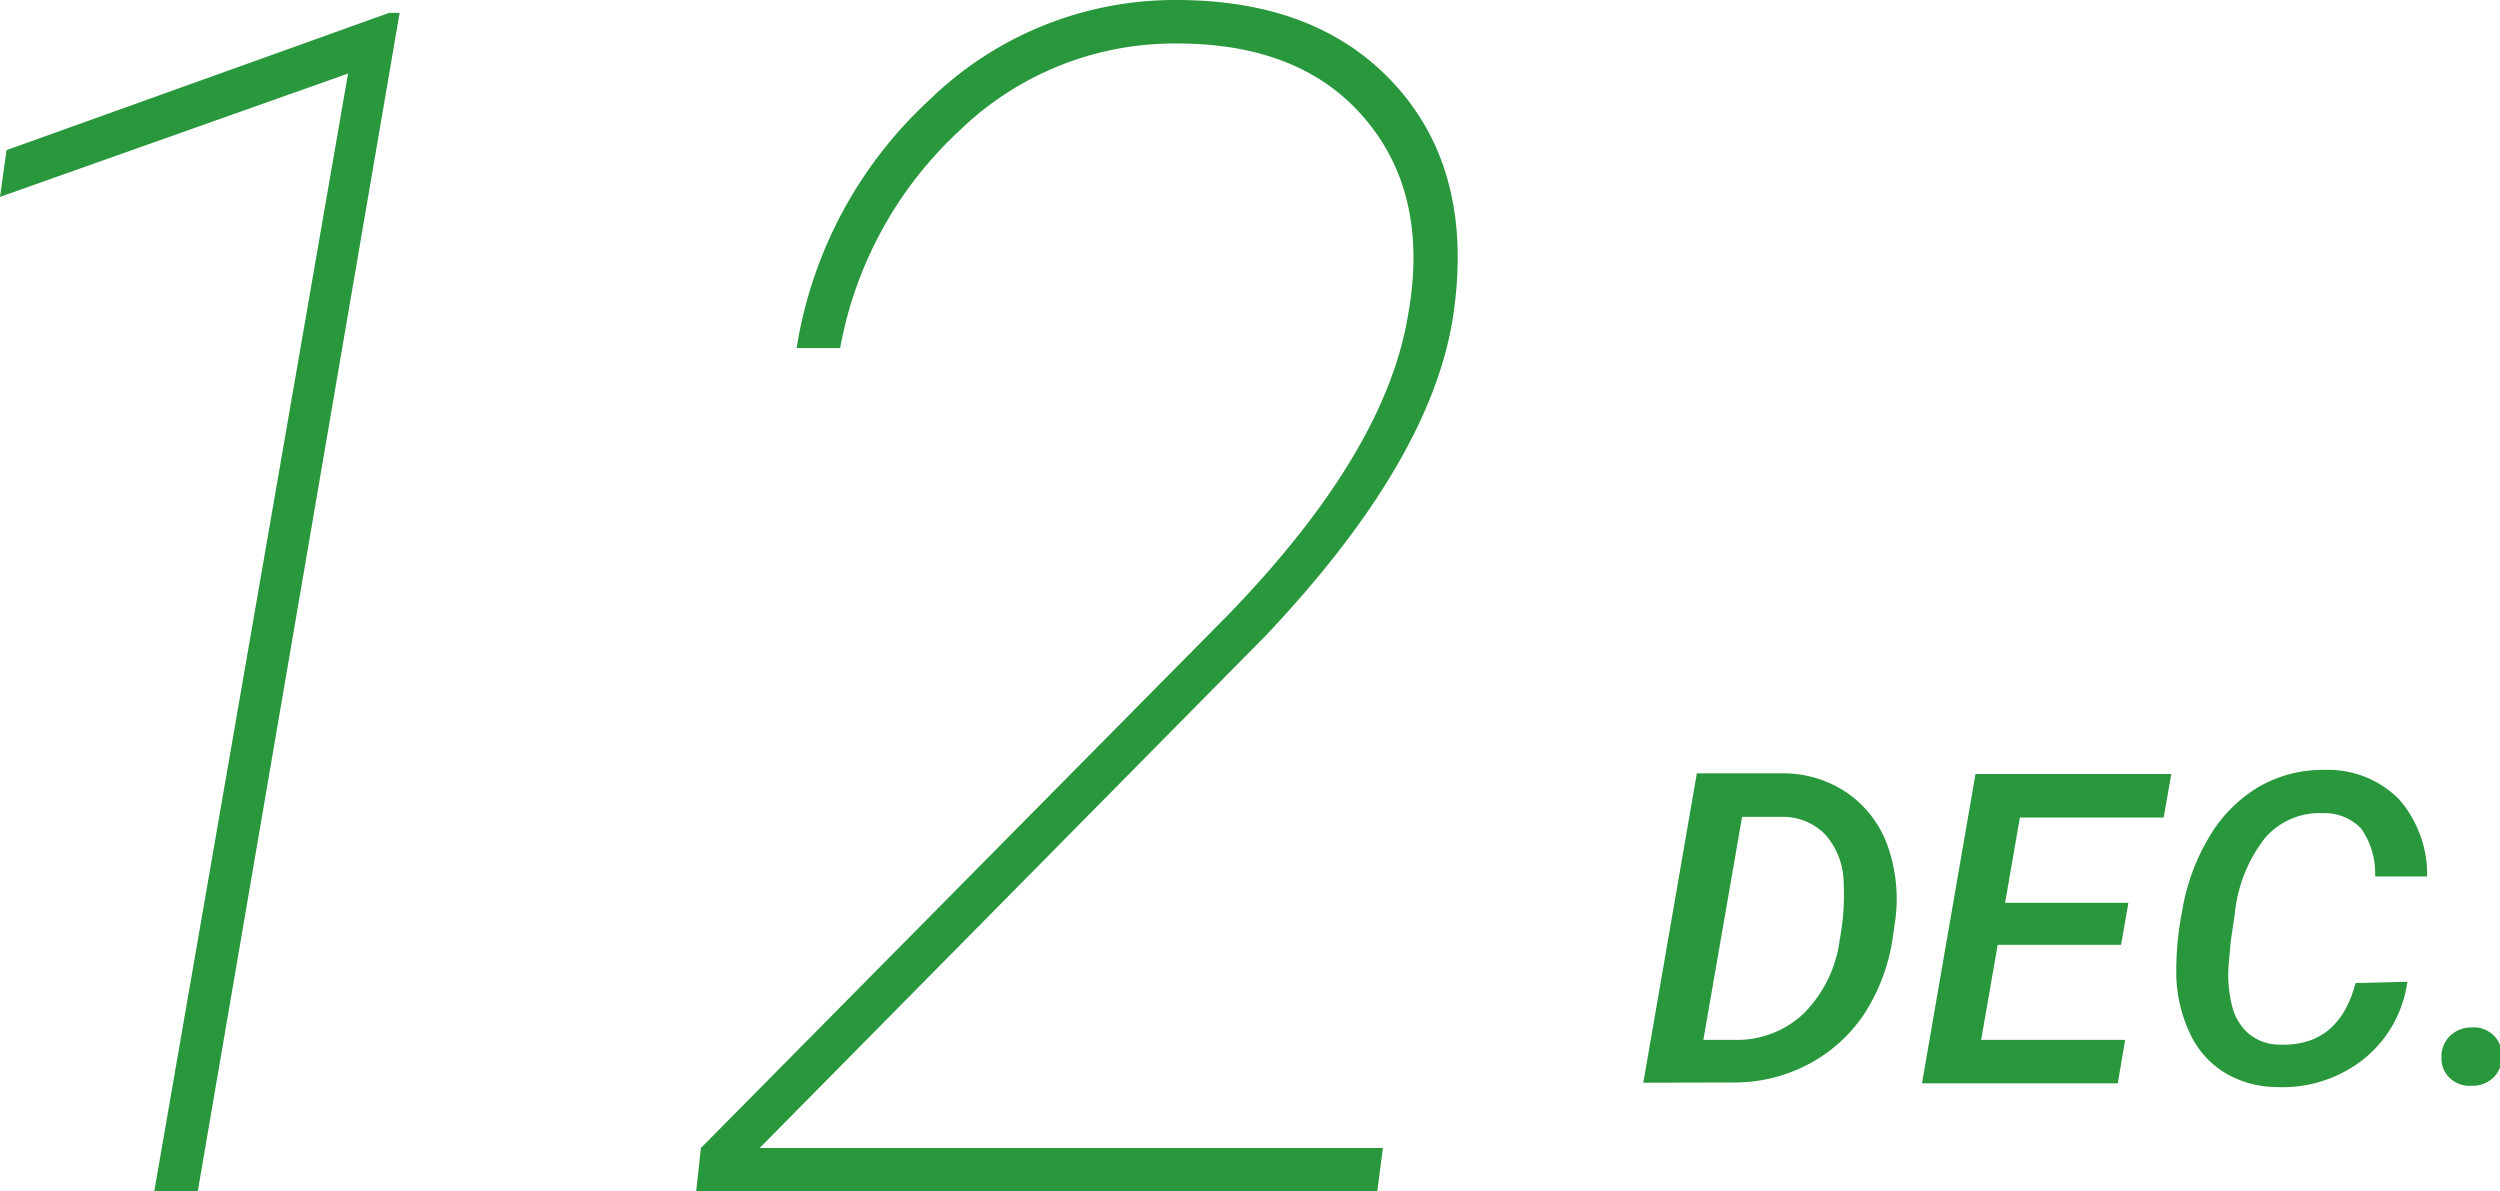
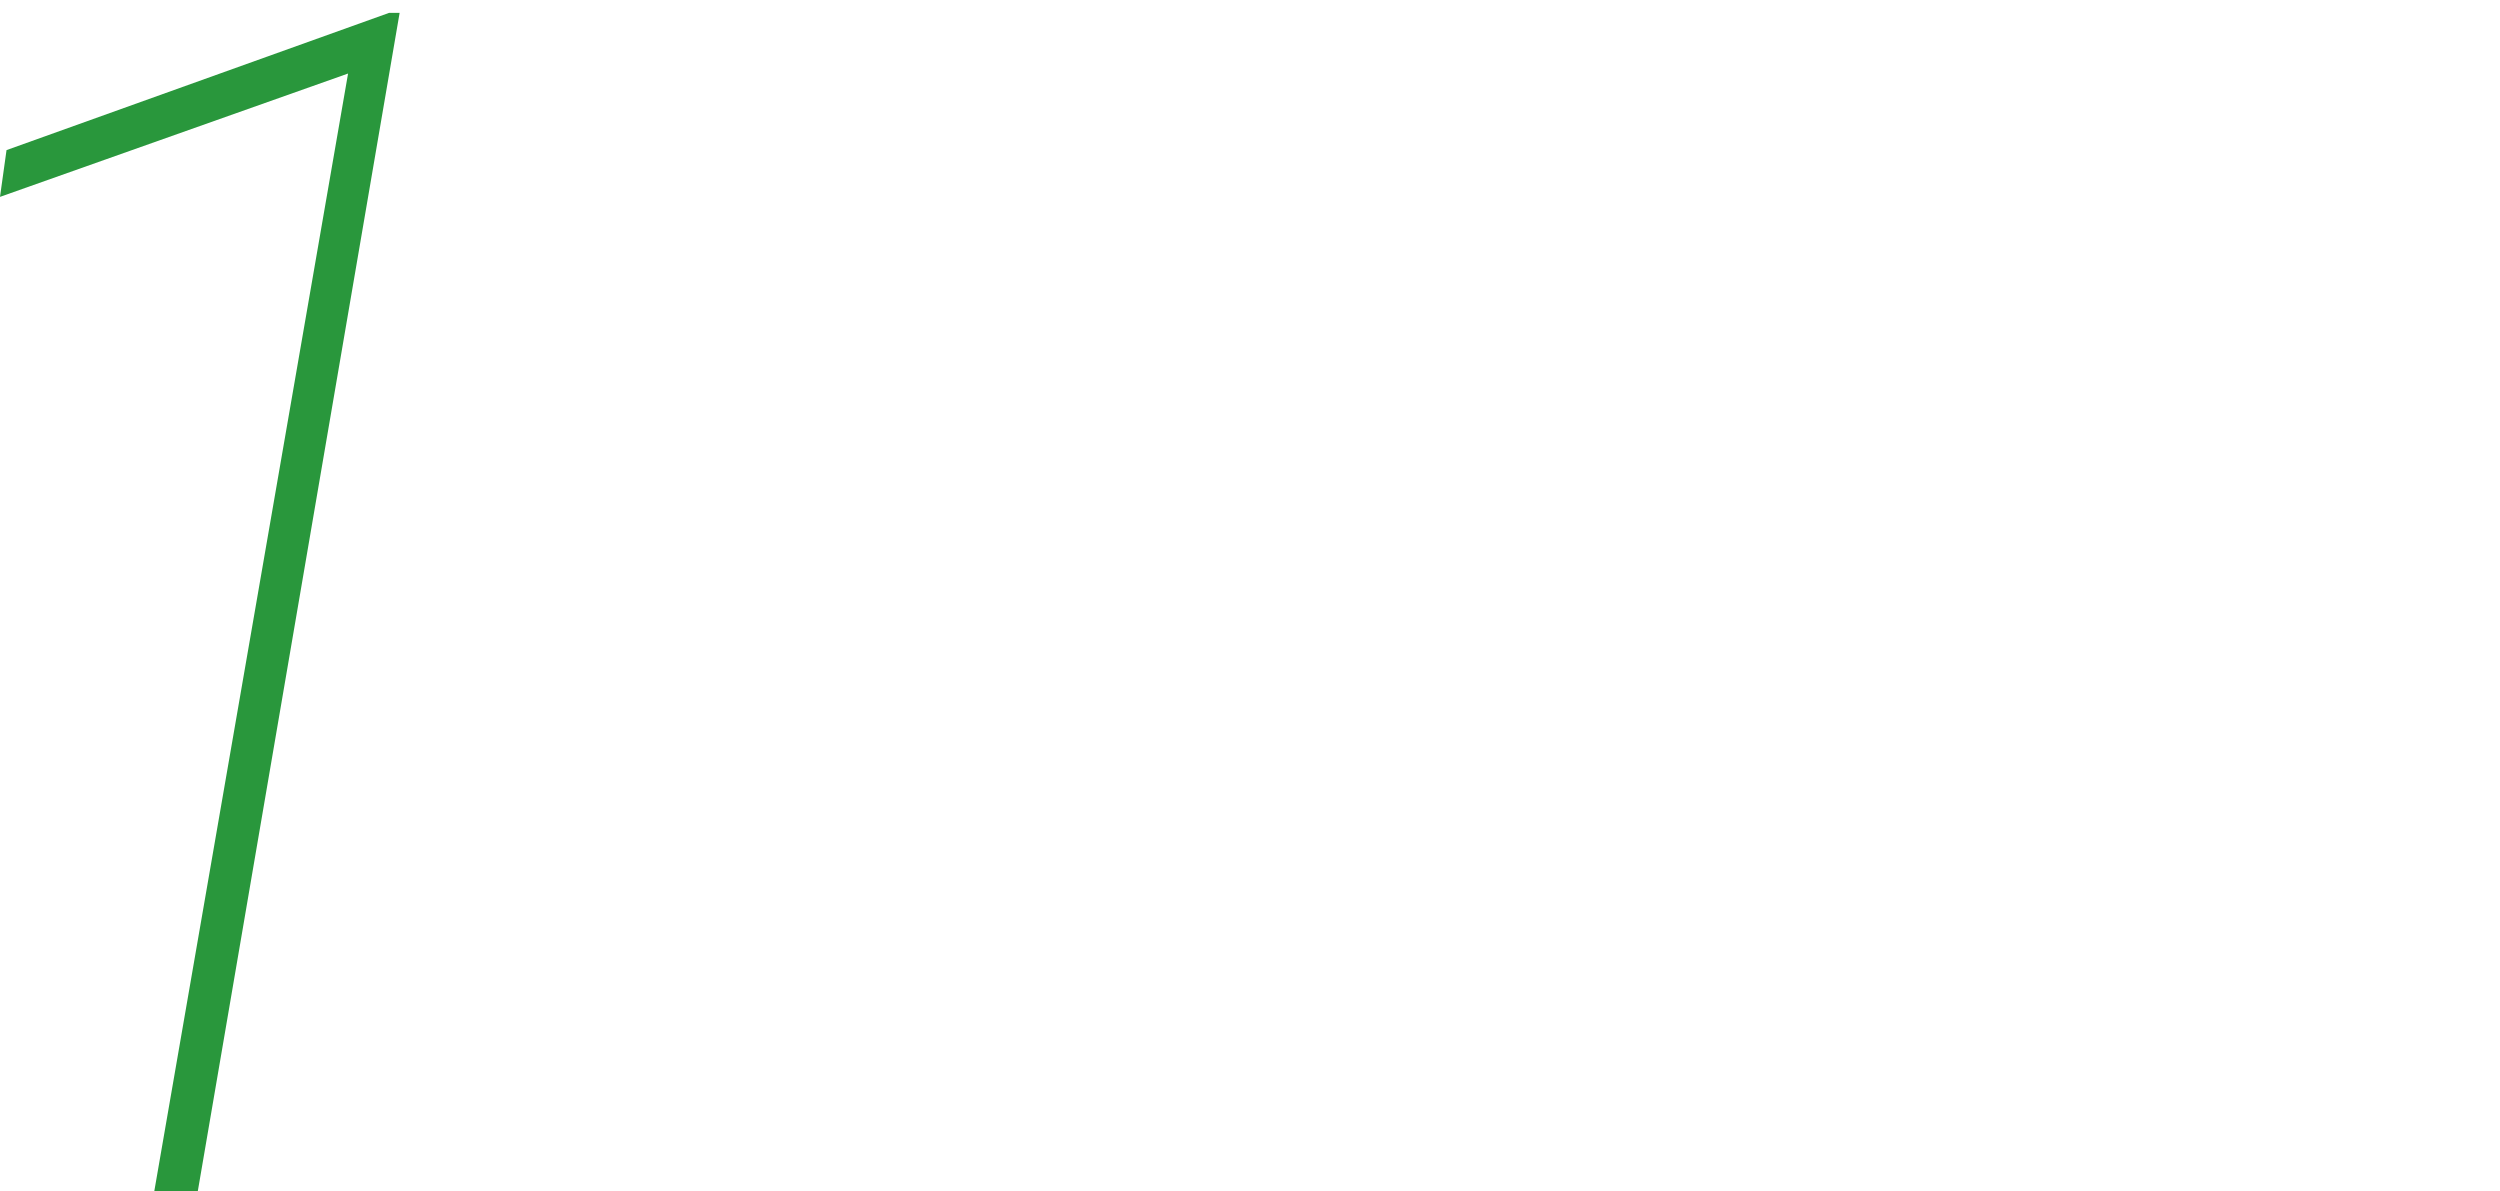
<svg xmlns="http://www.w3.org/2000/svg" viewBox="0 0 114.92 54.77">
  <defs>
    <style>.cls-1{fill:#29973c;}</style>
  </defs>
  <g id="レイヤー_2" data-name="レイヤー 2">
    <g id="contents">
      <path class="cls-1" d="M9.09,54.77h-2L16,3.38,0,9.05.3,6.9,17.89.59h.48Z" />
-       <path class="cls-1" d="M63.31,54.77H32l.22-2L56.41,28.31q7.26-7.48,8.31-13.8,1-5.49-1.93-9T54.11,2a14.19,14.19,0,0,0-10,4,18,18,0,0,0-5.49,10h-2A19.7,19.7,0,0,1,42.77,4.55,16.16,16.16,0,0,1,54.07,0q6.6,0,10.15,4T66.8,14.51q-1,6.65-8.61,14.7L34.92,52.77H63.57Z" />
-       <path class="cls-1" d="M75.54,49.77,78,35.55h3.84a5.23,5.23,0,0,1,3.06.89,5,5,0,0,1,1.87,2.44,7.32,7.32,0,0,1,.35,3.43l-.11.77a8.77,8.77,0,0,1-1.29,3.49,7,7,0,0,1-2.59,2.35,7.27,7.27,0,0,1-3.47.84Zm4.54-12.22L78.3,47.8h1.42a4.44,4.44,0,0,0,3.21-1.23,5.85,5.85,0,0,0,1.64-3.38,11.09,11.09,0,0,0,.18-2.59,3.42,3.42,0,0,0-.82-2.21,2.71,2.71,0,0,0-2.05-.84Z" />
-       <path class="cls-1" d="M97.5,43.43H91.83l-.76,4.37h6.62l-.34,2h-9l2.46-14.22h9l-.35,2H92.85l-.68,3.92h5.67Z" />
-       <path class="cls-1" d="M110.66,45.13a5.51,5.51,0,0,1-2,3.55,6,6,0,0,1-4,1.29,4.72,4.72,0,0,1-2.38-.65,4.18,4.18,0,0,1-1.6-1.79,6.63,6.63,0,0,1-.64-2.66,14.38,14.38,0,0,1,.27-3,9.64,9.64,0,0,1,1.27-3.44,6.46,6.46,0,0,1,2.32-2.3,5.92,5.92,0,0,1,3-.74,4.59,4.59,0,0,1,3.36,1.33,5.25,5.25,0,0,1,1.31,3.57h-2.39a3.58,3.58,0,0,0-.64-2.2,2.31,2.31,0,0,0-1.76-.71,3.3,3.3,0,0,0-2.66,1.14A6.7,6.7,0,0,0,102.73,42l-.19,1.29-.09,1a5.86,5.86,0,0,0,.14,1.89,2.47,2.47,0,0,0,.78,1.34,2.25,2.25,0,0,0,1.41.5q2.73.1,3.5-2.83Z" />
-       <path class="cls-1" d="M112.23,48.63a1.31,1.31,0,0,1,.38-1,1.4,1.4,0,0,1,1-.4,1.28,1.28,0,0,1,1,.35,1.23,1.23,0,0,1,.39.94,1.3,1.3,0,0,1-.37,1,1.36,1.36,0,0,1-1,.39,1.31,1.31,0,0,1-1-.34A1.2,1.2,0,0,1,112.23,48.63Z" />
    </g>
  </g>
</svg>